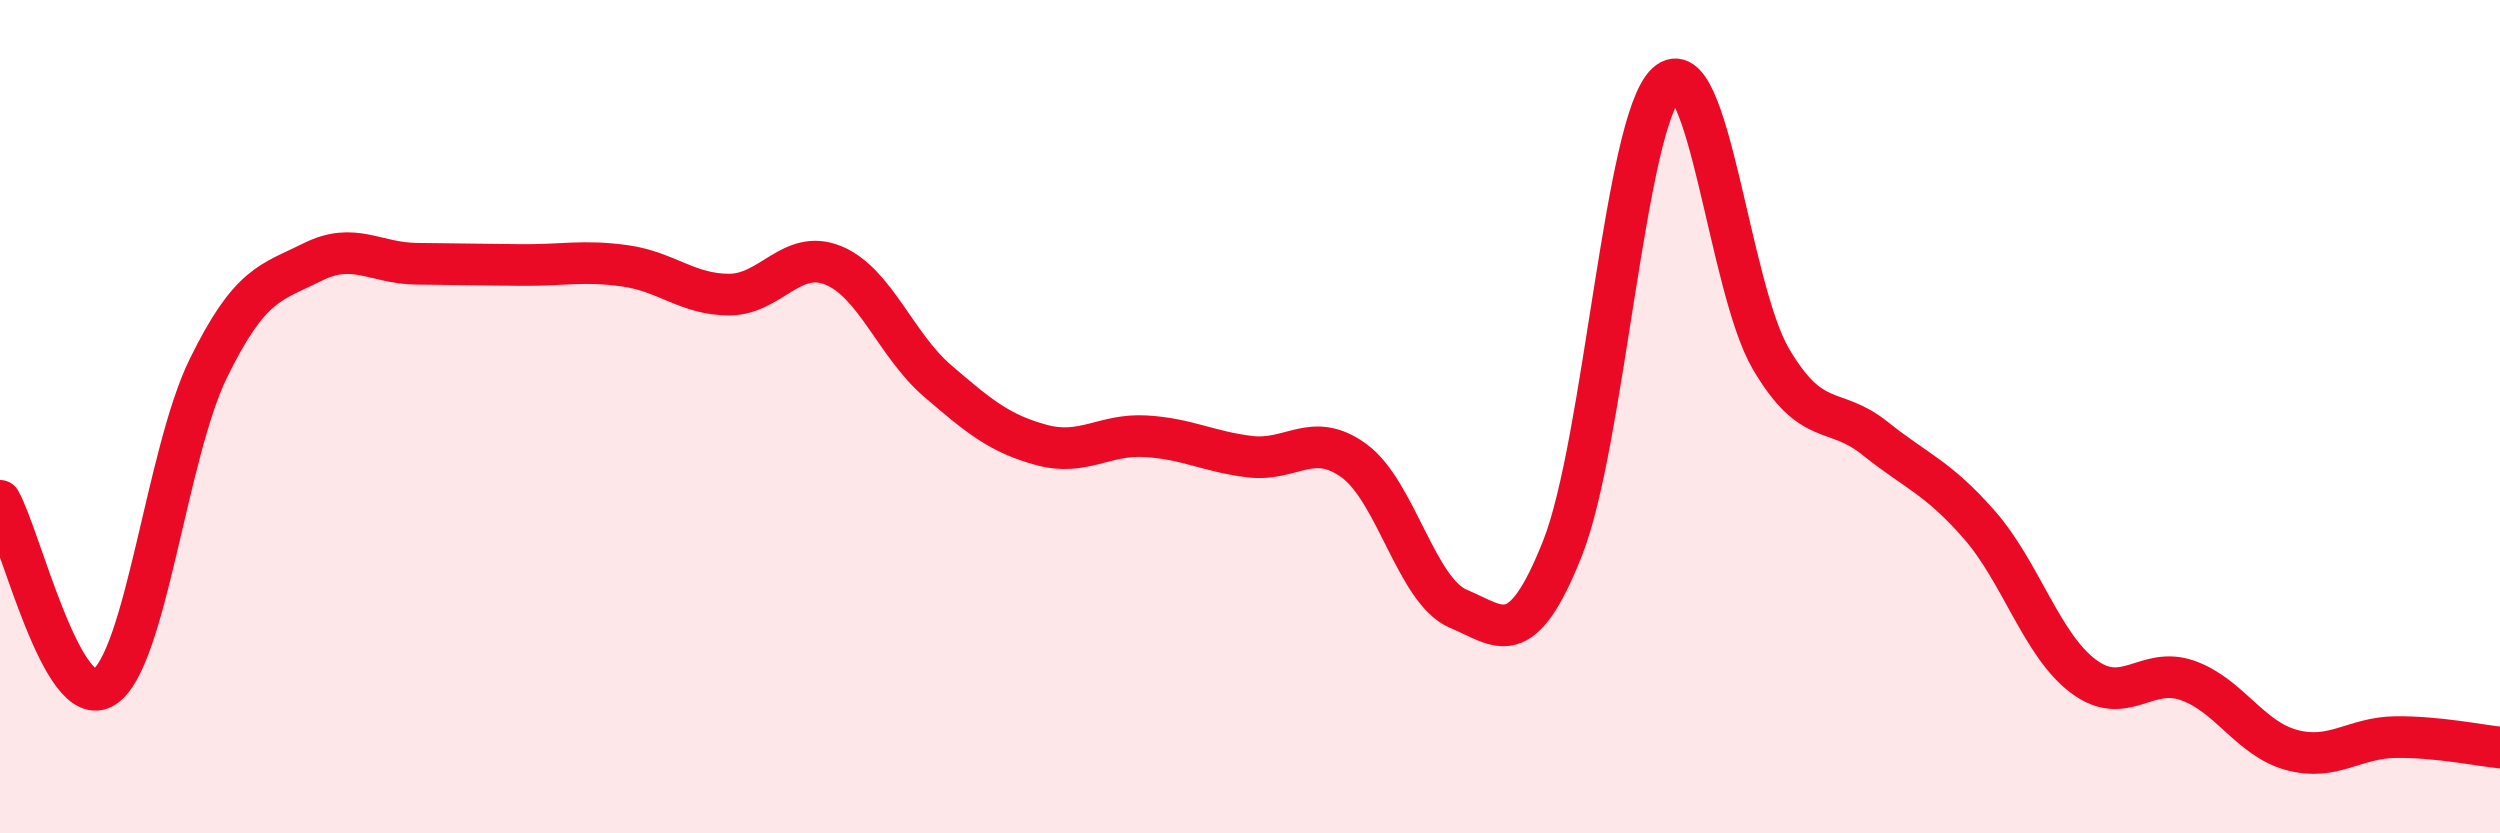
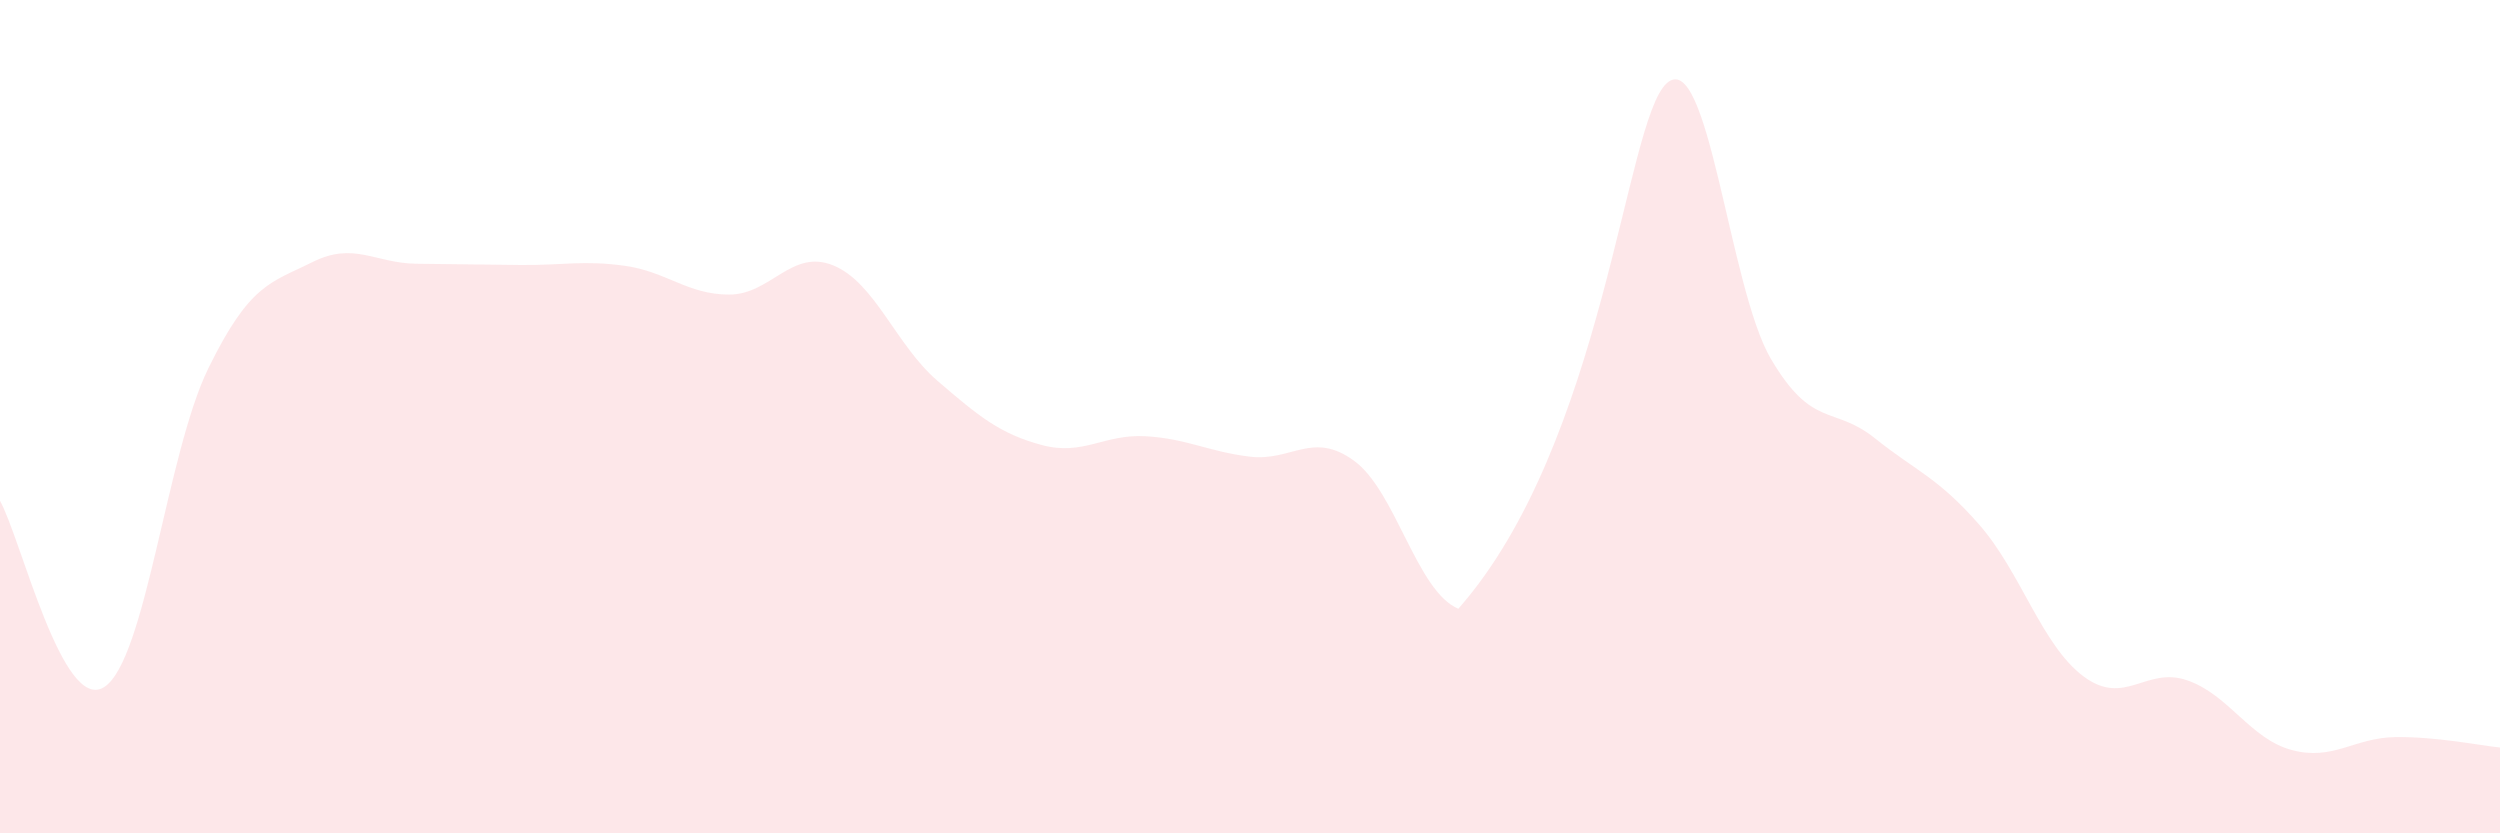
<svg xmlns="http://www.w3.org/2000/svg" width="60" height="20" viewBox="0 0 60 20">
-   <path d="M 0,12.02 C 0.5,12.91 1.5,17.13 2.5,16.49 C 3.5,15.85 4,10.88 5,8.84 C 6,6.8 6.5,6.79 7.5,6.29 C 8.5,5.79 9,6.32 10,6.33 C 11,6.34 11.5,6.35 12.5,6.36 C 13.5,6.37 14,6.24 15,6.38 C 16,6.52 16.5,7.07 17.5,7.07 C 18.5,7.07 19,5.96 20,6.37 C 21,6.78 21.5,8.28 22.5,9.14 C 23.5,10 24,10.41 25,10.68 C 26,10.95 26.5,10.41 27.5,10.47 C 28.5,10.53 29,10.84 30,10.96 C 31,11.08 31.5,10.33 32.5,11.06 C 33.5,11.79 34,14.19 35,14.61 C 36,15.03 36.5,15.68 37.5,13.16 C 38.5,10.64 39,2.91 40,2 C 41,1.09 41.5,6.91 42.5,8.61 C 43.5,10.31 44,9.72 45,10.52 C 46,11.32 46.5,11.45 47.5,12.59 C 48.5,13.73 49,15.48 50,16.23 C 51,16.98 51.5,15.98 52.5,16.33 C 53.5,16.68 54,17.73 55,18 C 56,18.27 56.5,17.7 57.5,17.69 C 58.5,17.68 59.5,17.89 60,17.94L60 20L0 20Z" fill="#EB0A25" opacity="0.1" stroke-linecap="round" stroke-linejoin="round" />
-   <path d="M 0,12.02 C 0.5,12.91 1.5,17.13 2.5,16.49 C 3.5,15.85 4,10.88 5,8.84 C 6,6.8 6.5,6.79 7.5,6.29 C 8.5,5.79 9,6.32 10,6.33 C 11,6.34 11.5,6.35 12.5,6.36 C 13.5,6.37 14,6.24 15,6.38 C 16,6.52 16.5,7.07 17.5,7.07 C 18.5,7.07 19,5.96 20,6.37 C 21,6.78 21.5,8.28 22.5,9.14 C 23.5,10 24,10.41 25,10.68 C 26,10.95 26.5,10.41 27.5,10.47 C 28.5,10.53 29,10.84 30,10.96 C 31,11.08 31.5,10.33 32.5,11.06 C 33.5,11.79 34,14.19 35,14.61 C 36,15.03 36.5,15.68 37.5,13.16 C 38.5,10.64 39,2.91 40,2 C 41,1.09 41.5,6.91 42.5,8.61 C 43.5,10.31 44,9.72 45,10.52 C 46,11.32 46.5,11.45 47.5,12.59 C 48.5,13.73 49,15.48 50,16.23 C 51,16.98 51.5,15.98 52.5,16.33 C 53.5,16.68 54,17.73 55,18 C 56,18.27 56.5,17.7 57.5,17.69 C 58.5,17.68 59.5,17.89 60,17.94" stroke="#EB0A25" stroke-width="1" fill="none" stroke-linecap="round" stroke-linejoin="round" />
+   <path d="M 0,12.02 C 0.5,12.91 1.5,17.13 2.5,16.49 C 3.5,15.85 4,10.88 5,8.84 C 6,6.8 6.5,6.79 7.5,6.29 C 8.5,5.79 9,6.32 10,6.33 C 11,6.34 11.5,6.35 12.5,6.36 C 13.5,6.37 14,6.24 15,6.38 C 16,6.52 16.5,7.07 17.5,7.07 C 18.5,7.07 19,5.96 20,6.37 C 21,6.78 21.5,8.28 22.5,9.14 C 23.5,10 24,10.41 25,10.68 C 26,10.95 26.5,10.41 27.5,10.47 C 28.5,10.53 29,10.84 30,10.96 C 31,11.08 31.5,10.33 32.5,11.06 C 33.5,11.79 34,14.19 35,14.61 C 38.5,10.64 39,2.91 40,2 C 41,1.09 41.5,6.91 42.5,8.61 C 43.5,10.31 44,9.72 45,10.52 C 46,11.32 46.5,11.45 47.5,12.59 C 48.5,13.73 49,15.48 50,16.23 C 51,16.98 51.5,15.98 52.5,16.33 C 53.5,16.68 54,17.73 55,18 C 56,18.27 56.5,17.7 57.5,17.69 C 58.5,17.68 59.5,17.89 60,17.94L60 20L0 20Z" fill="#EB0A25" opacity="0.1" stroke-linecap="round" stroke-linejoin="round" />
</svg>